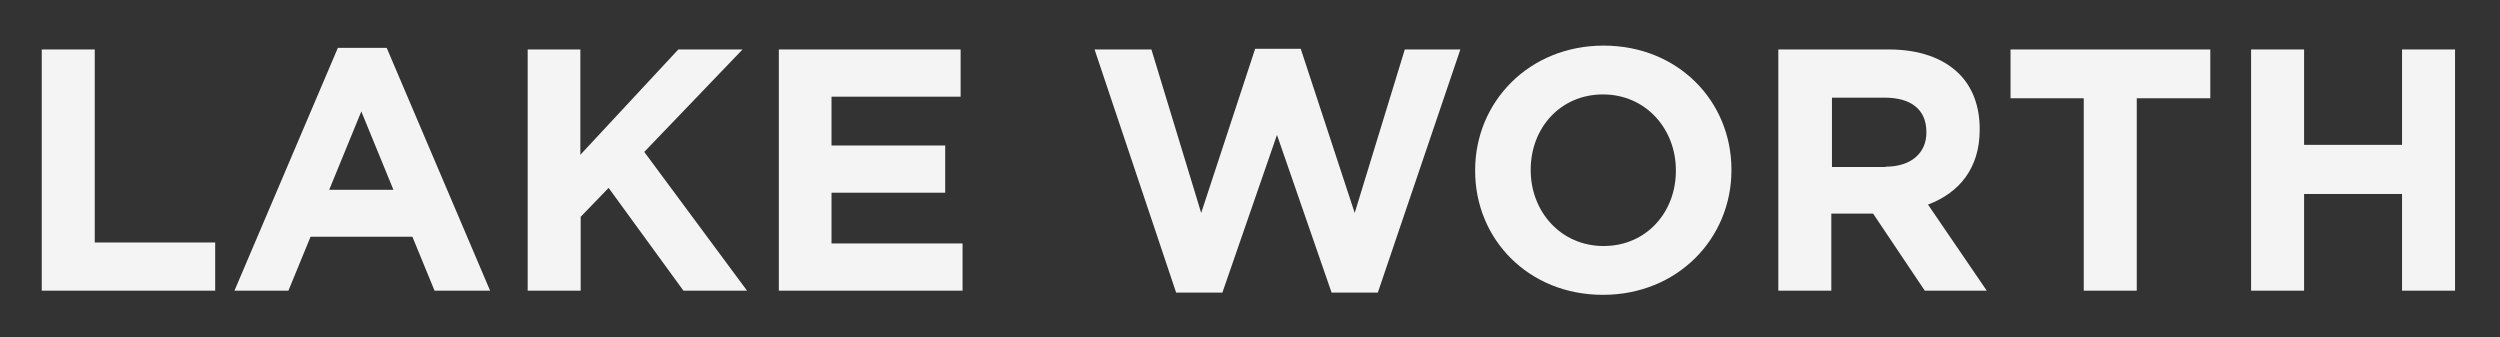
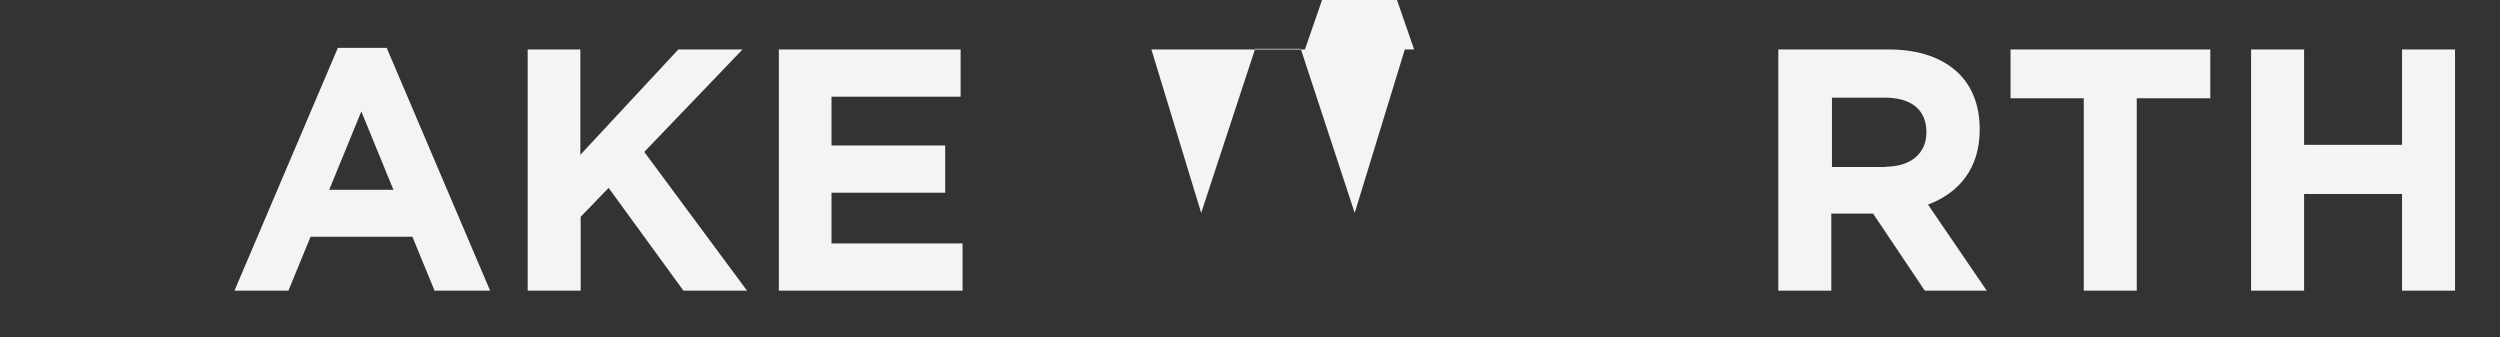
<svg xmlns="http://www.w3.org/2000/svg" version="1.1" id="Layer_1" x="0px" y="0px" viewBox="0 0 778.4 105" style="enable-background:new 0 0 778.4 105;" xml:space="preserve">
  <rect x="0" y="0" width="778.4" height="105" fill="#333333" stroke="none" />
  <style type="text/css">
	.st0{fill:#F4F4F4;}
</style>
  <g>
-     <path class="st0" d="M13,15.4h16.5v60.1H67v15H13V15.4z" />
    <path class="st0" d="M105.2,14.9h15.2l32.2,75.6h-17.3l-6.9-16.8H96.7l-6.9,16.8H73L105.2,14.9z M122.5,59.1l-10-24.4l-10,24.4   H122.5z" />
    <path class="st0" d="M164.2,15.4h16.5v32.8l30.5-32.8h20l-30.6,31.9l32,43.2h-19.8l-23.3-32l-8.7,9v23h-16.5V15.4z" />
    <path class="st0" d="M242.5,15.4h56.6v14.7h-40.2v15.2h35.4V60h-35.4v15.8h40.8v14.7h-57.2V15.4z" />
-     <path class="st0" d="M340.8,15.4h17.7L374,66.3l16.8-51.1H405l16.8,51.1l15.6-50.9h17.3L429,91.1h-14.4l-17-49.1l-17,49.1h-14.4   L340.8,15.4z" />
-     <path class="st0" d="M459.3,53.2V53c0-21.3,16.8-38.8,40-38.8s39.8,17.3,39.8,38.6V53c0,21.3-16.8,38.8-40,38.8   C475.9,91.8,459.3,74.5,459.3,53.2z M521.8,53.2V53c0-12.9-9.4-23.6-22.7-23.6s-22.5,10.5-22.5,23.4V53c0,12.9,9.4,23.6,22.7,23.6   S521.8,66.1,521.8,53.2z" />
+     <path class="st0" d="M340.8,15.4h17.7L374,66.3l16.8-51.1H405l16.8,51.1l15.6-50.9h17.3h-14.4l-17-49.1l-17,49.1h-14.4   L340.8,15.4z" />
    <path class="st0" d="M553.8,15.4h34.3c9.5,0,17,2.7,21.9,7.6c4.2,4.2,6.4,10.1,6.4,17.2v0.2c0,12.1-6.5,19.7-16.1,23.3l18.3,26.8   h-19.3l-16.1-24h-13v24h-16.5V15.4z M587.1,51.9c8,0,12.7-4.3,12.7-10.6v-0.2c0-7.1-4.9-10.7-13-10.7h-16.4v21.6H587.1z" />
    <path class="st0" d="M648.9,30.6H626V15.4h62.2v15.2h-22.9v59.9h-16.5V30.6z" />
    <path class="st0" d="M700.9,15.4h16.5v29.7h30.5V15.4h16.5v75.1h-16.5V60.4h-30.5v30.1h-16.5V15.4z" />
  </g>
</svg>